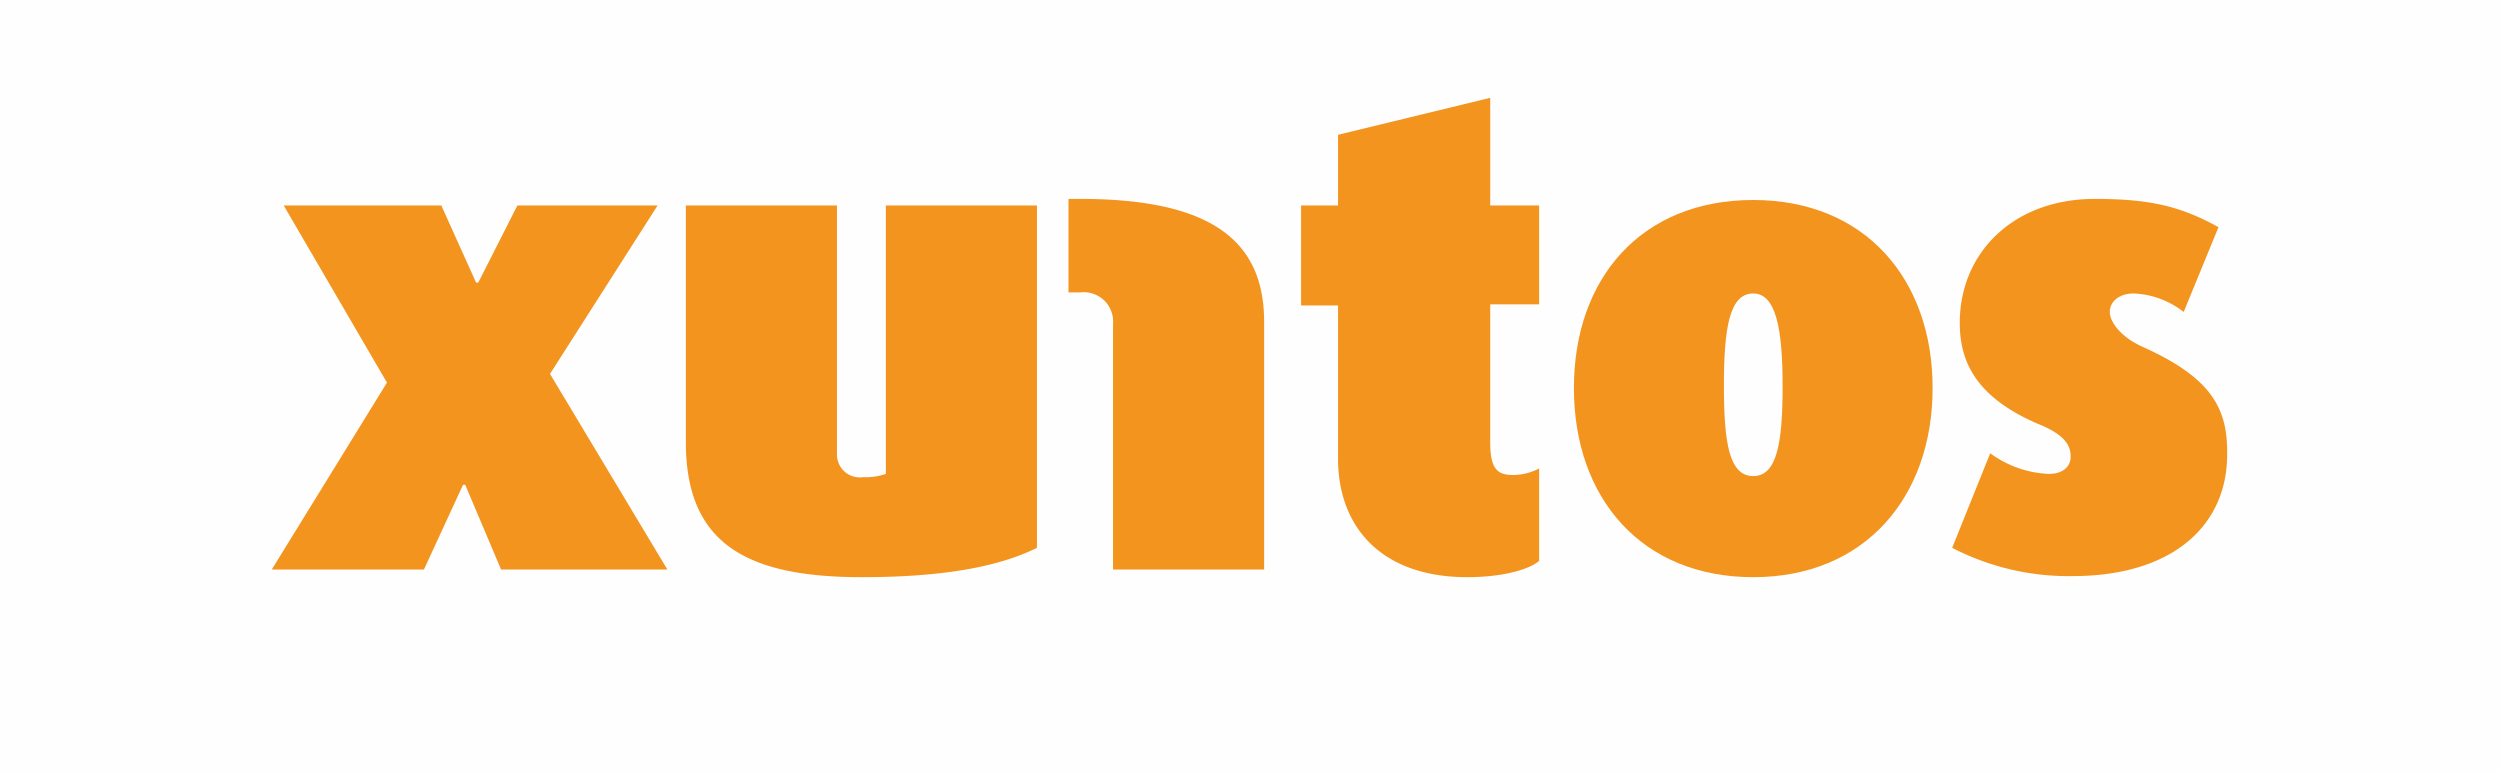
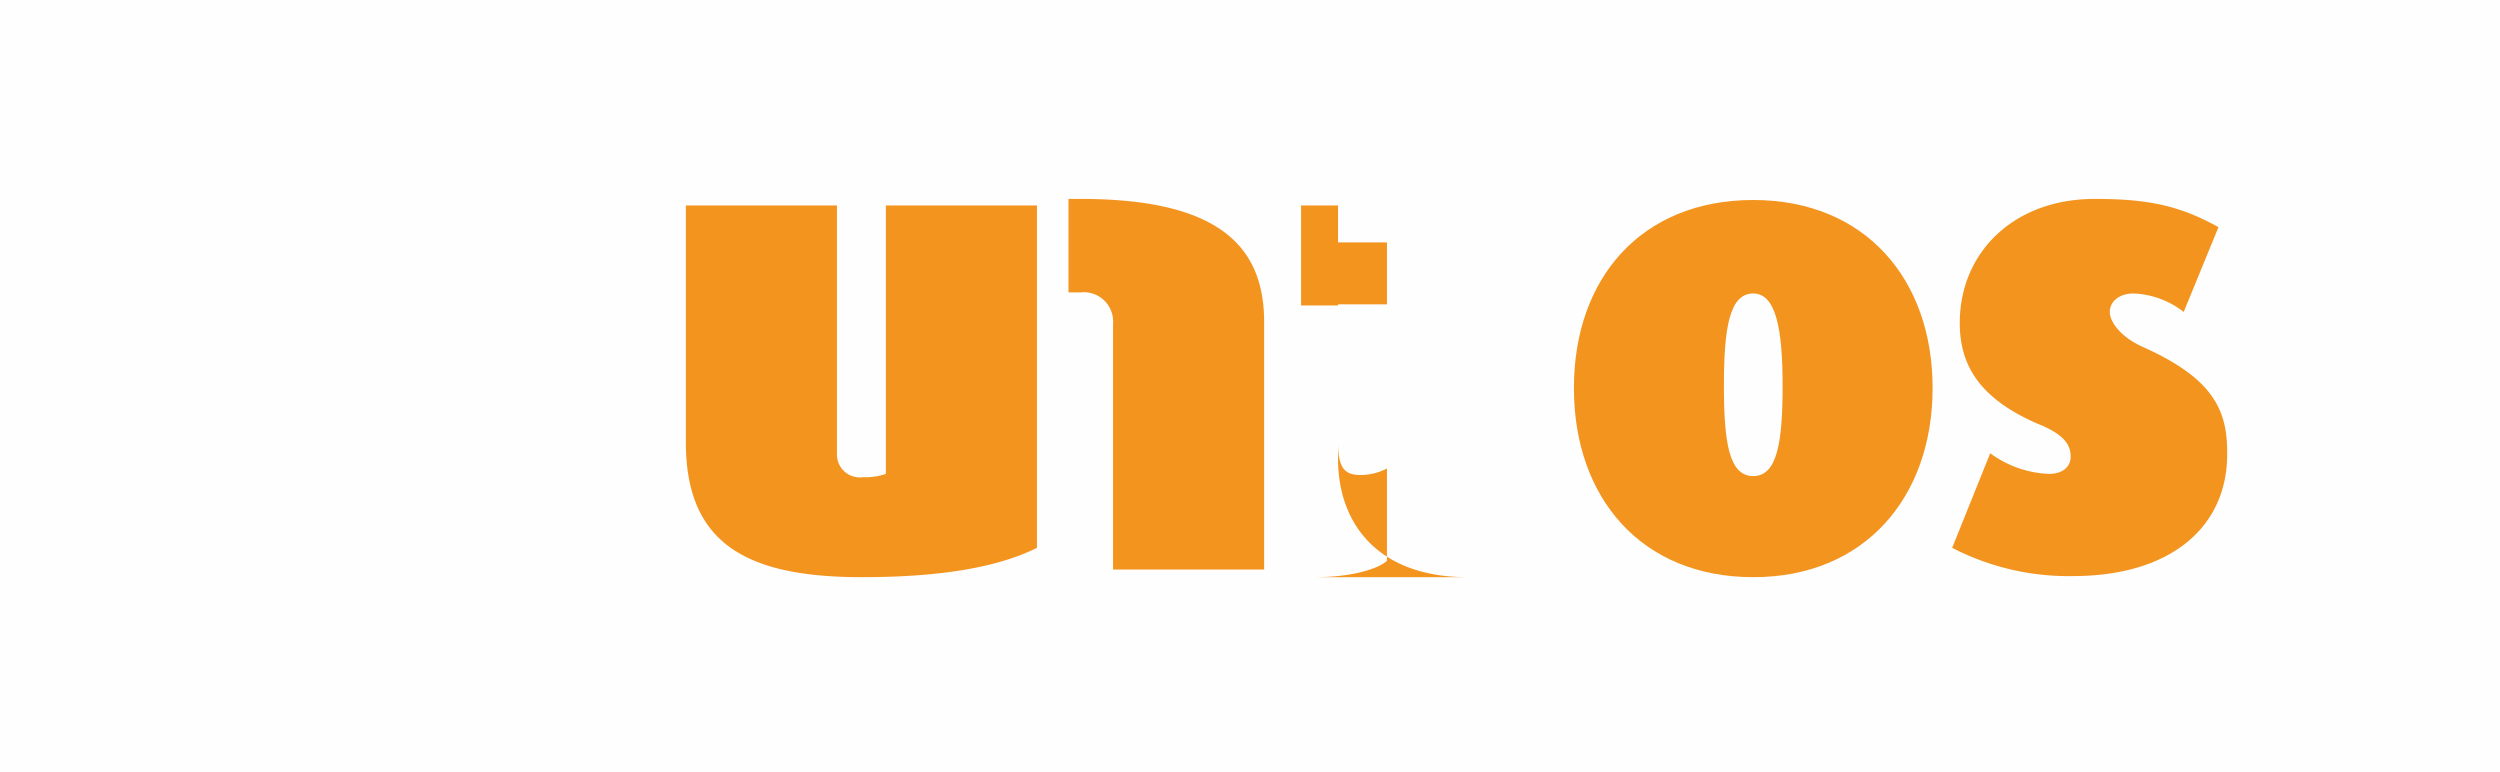
<svg xmlns="http://www.w3.org/2000/svg" id="Layer_1" data-name="Layer 1" width="230px" height="71px" viewBox="0 0 230 71">
  <defs>
    <style>
      .cls-1 {
        fill: #fefefe;
      }

      .cls-2 {
        fill: #f3941f;
        fill-rule: evenodd;
      }
    </style>
  </defs>
  <title>xuntos-logo</title>
  <g id="Symbols">
    <g id="navigation">
      <g id="logo-large">
        <rect id="bg-logo" class="cls-1" width="230" height="71" />
        <g id="xuntos-logo-orange">
          <g>
-             <path id="Fill-1" class="cls-2" d="M135,53.1c-8,0-11.9-4.7-11.9-10.9V28.1h-3.4V18.9h3.4V12.4l14-3.4v9.9h4.5V28h-4.5V40.7c0,2.5.7,3,2.1,3a5.3,5.3,0,0,0,2.4-.6v8.5c-.9.8-3.4,1.5-6.6,1.5" />
+             <path id="Fill-1" class="cls-2" d="M135,53.1c-8,0-11.9-4.7-11.9-10.9V28.1h-3.4V18.9h3.4V12.4v9.9h4.5V28h-4.5V40.7c0,2.5.7,3,2.1,3a5.3,5.3,0,0,0,2.4-.6v8.5c-.9.8-3.4,1.5-6.6,1.5" />
            <path id="Fill-3" class="cls-2" d="M161.3,27c-2.2,0-2.7,3.2-2.7,8.5s.5,8.3,2.7,8.3,2.7-3.1,2.7-8.3-.6-8.5-2.7-8.5m0,26.1c-10.3,0-16.5-7.3-16.5-17.4s6.2-17.3,16.5-17.3,16.5,7.3,16.5,17.3-6.2,17.4-16.5,17.4" />
            <g id="Group-7">
              <path id="Fill-5" class="cls-2" d="M190.7,53a23.3,23.3,0,0,1-11.1-2.6l3.5-8.7a9.8,9.8,0,0,0,5.4,1.9c1.2,0,2-.6,2-1.6s-.5-2-3-3c-5.8-2.5-7.2-5.8-7.2-9.3,0-6.5,5-11.4,12.4-11.4,4.9,0,7.8.6,11.4,2.6l-3.2,7.8a8,8,0,0,0-4.6-1.7c-1.4,0-2.2.8-2.2,1.7s1,2.3,3,3.2c6.5,2.9,7.8,5.8,7.8,9.7.1,6.8-5.1,11.4-14.2,11.4" />
            </g>
            <path id="Fill-8" class="cls-2" d="M99.4,18.3H98.3v8.6h1.1a2.7,2.7,0,0,1,3,2.9V52.4h13.9V29.6c0-7.4-4.8-11.3-16.9-11.3" />
-             <polygon id="Fill-10" class="cls-2" points="46.1 52.4 42.8 44.6 42.6 44.6 39 52.4 25 52.4 35.6 35.2 26.1 18.9 40.6 18.9 43.8 26 44 26 47.6 18.9 60.5 18.9 50.6 34.4 61.4 52.4 46.1 52.4" />
            <path id="Fill-12" class="cls-2" d="M79.3,53.1c-10.5,0-16.2-3-16.2-12.4V18.9H77V41.8a2.1,2.1,0,0,0,2.4,2.1,5.8,5.8,0,0,0,2.1-.3V18.9H95.4V50.4c-3.6,1.8-8.9,2.7-16.1,2.7" />
          </g>
        </g>
      </g>
    </g>
  </g>
</svg>